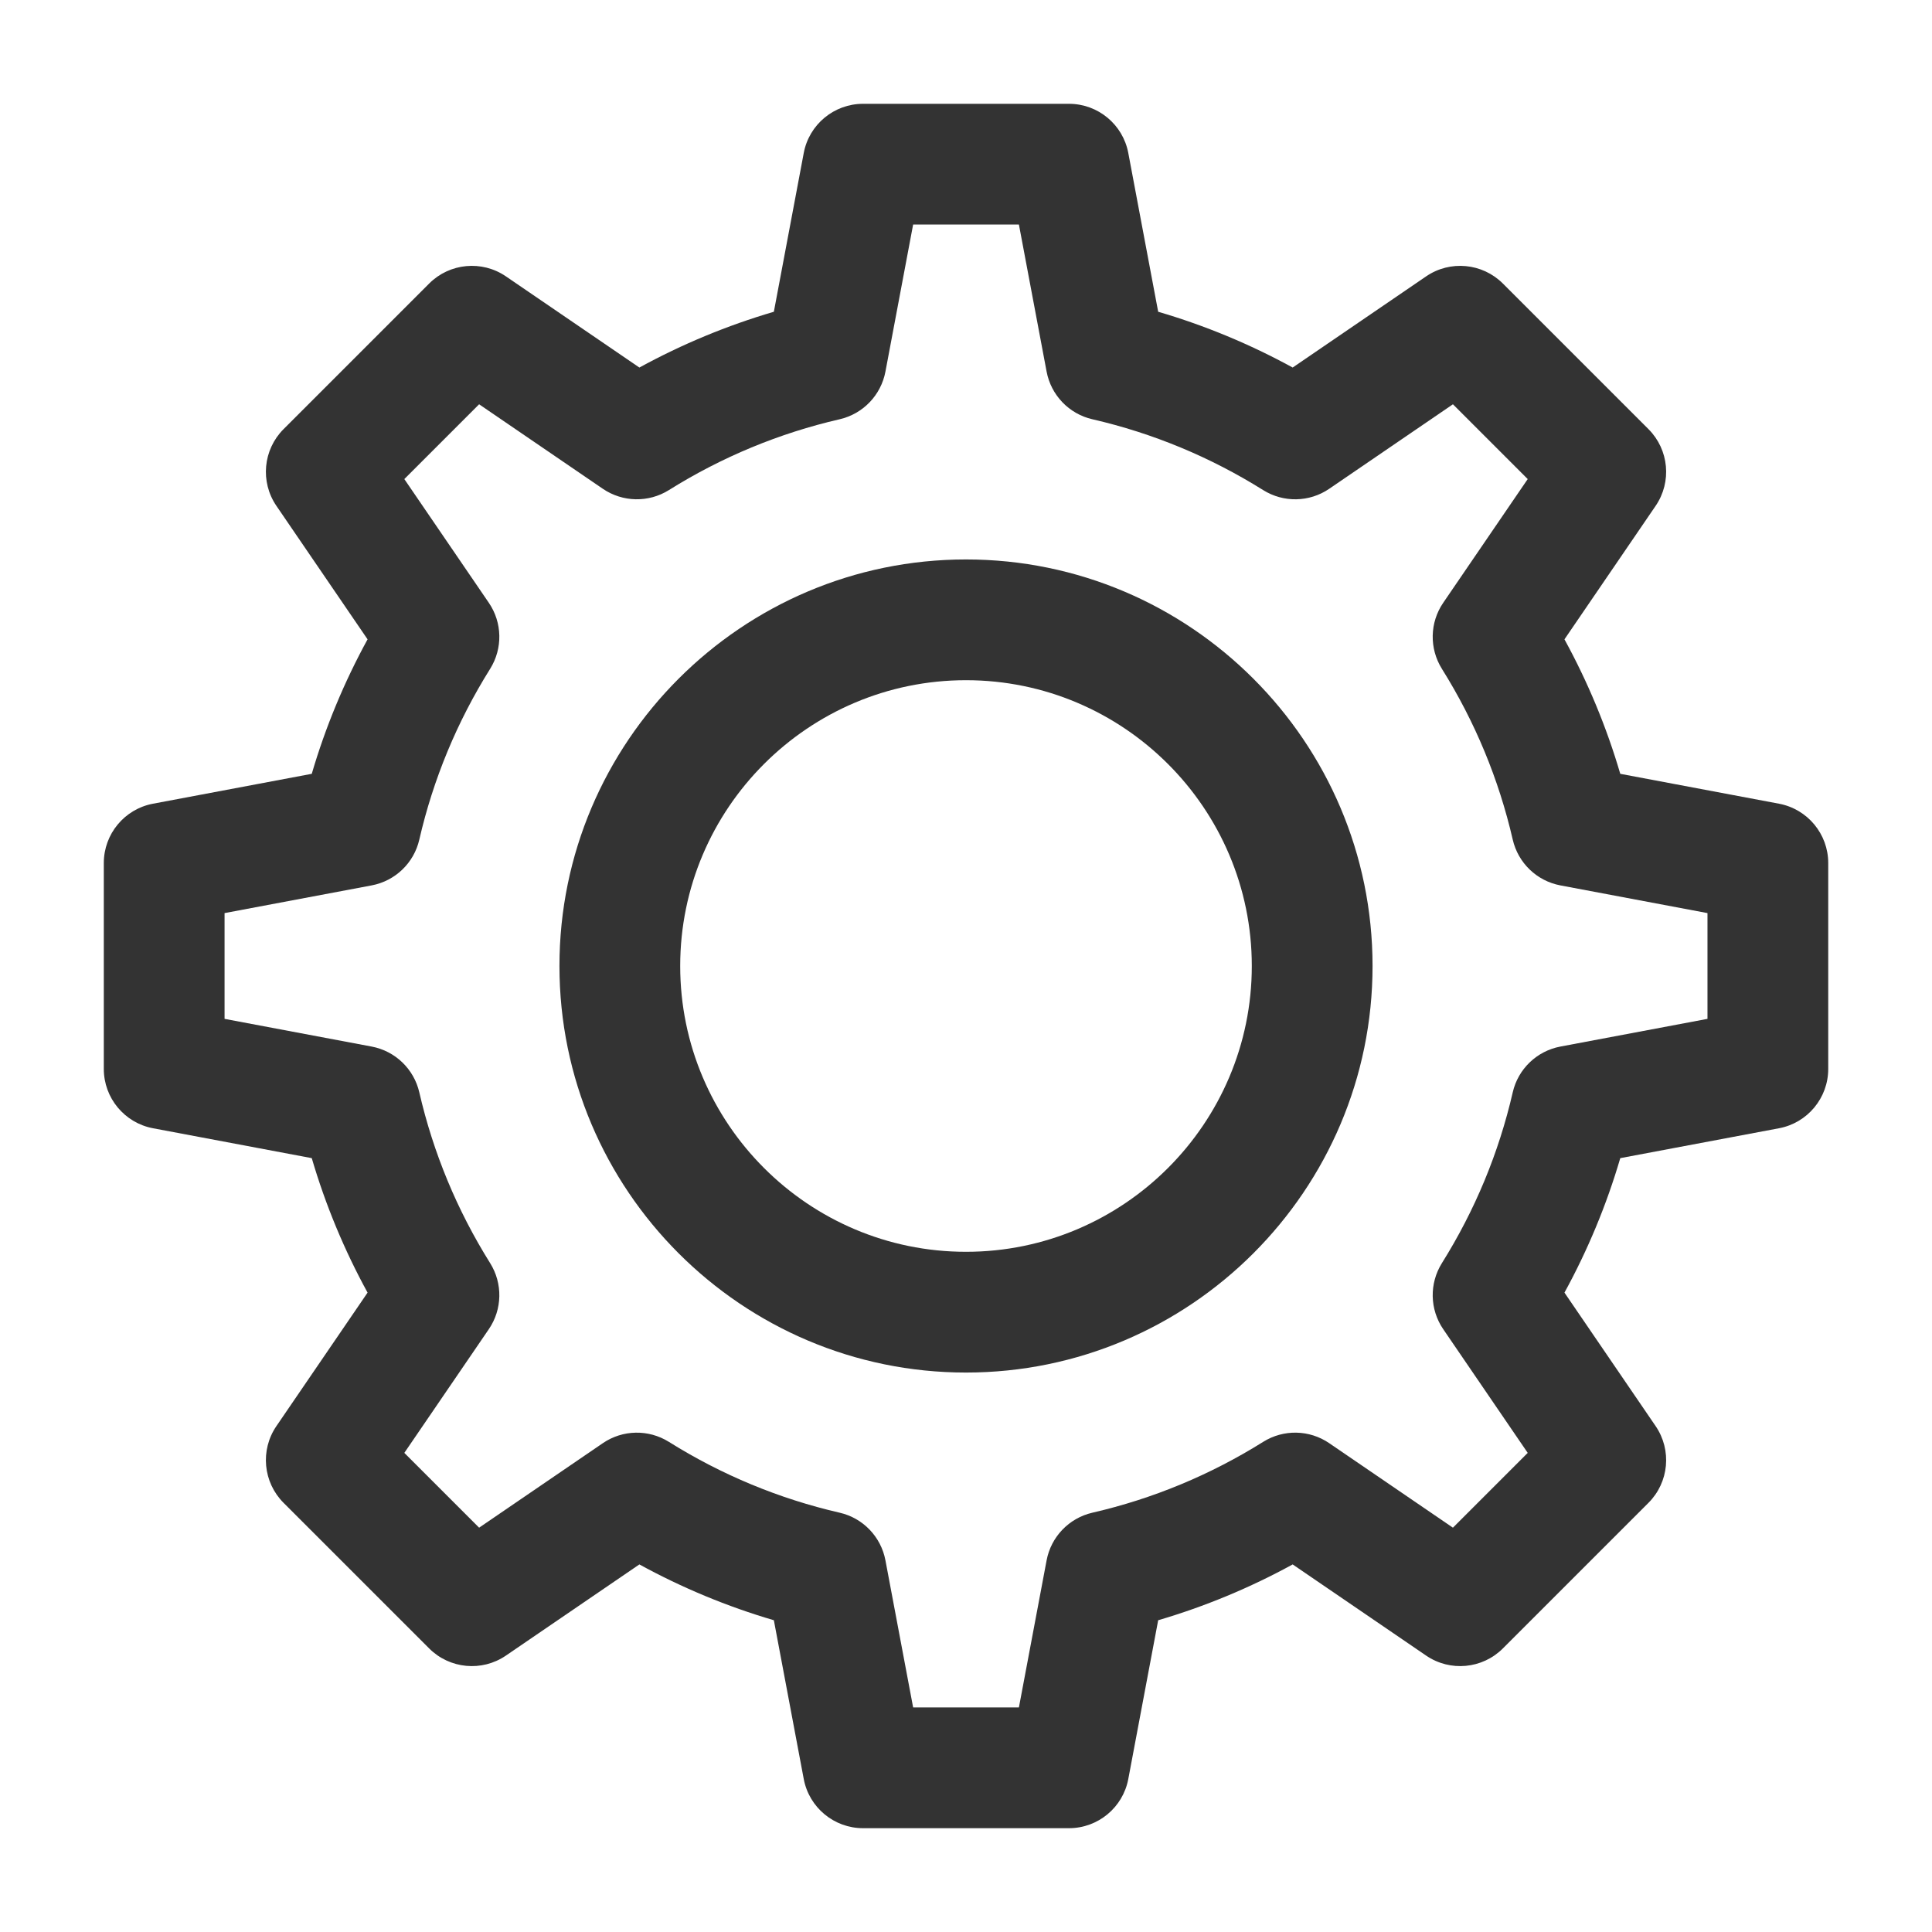
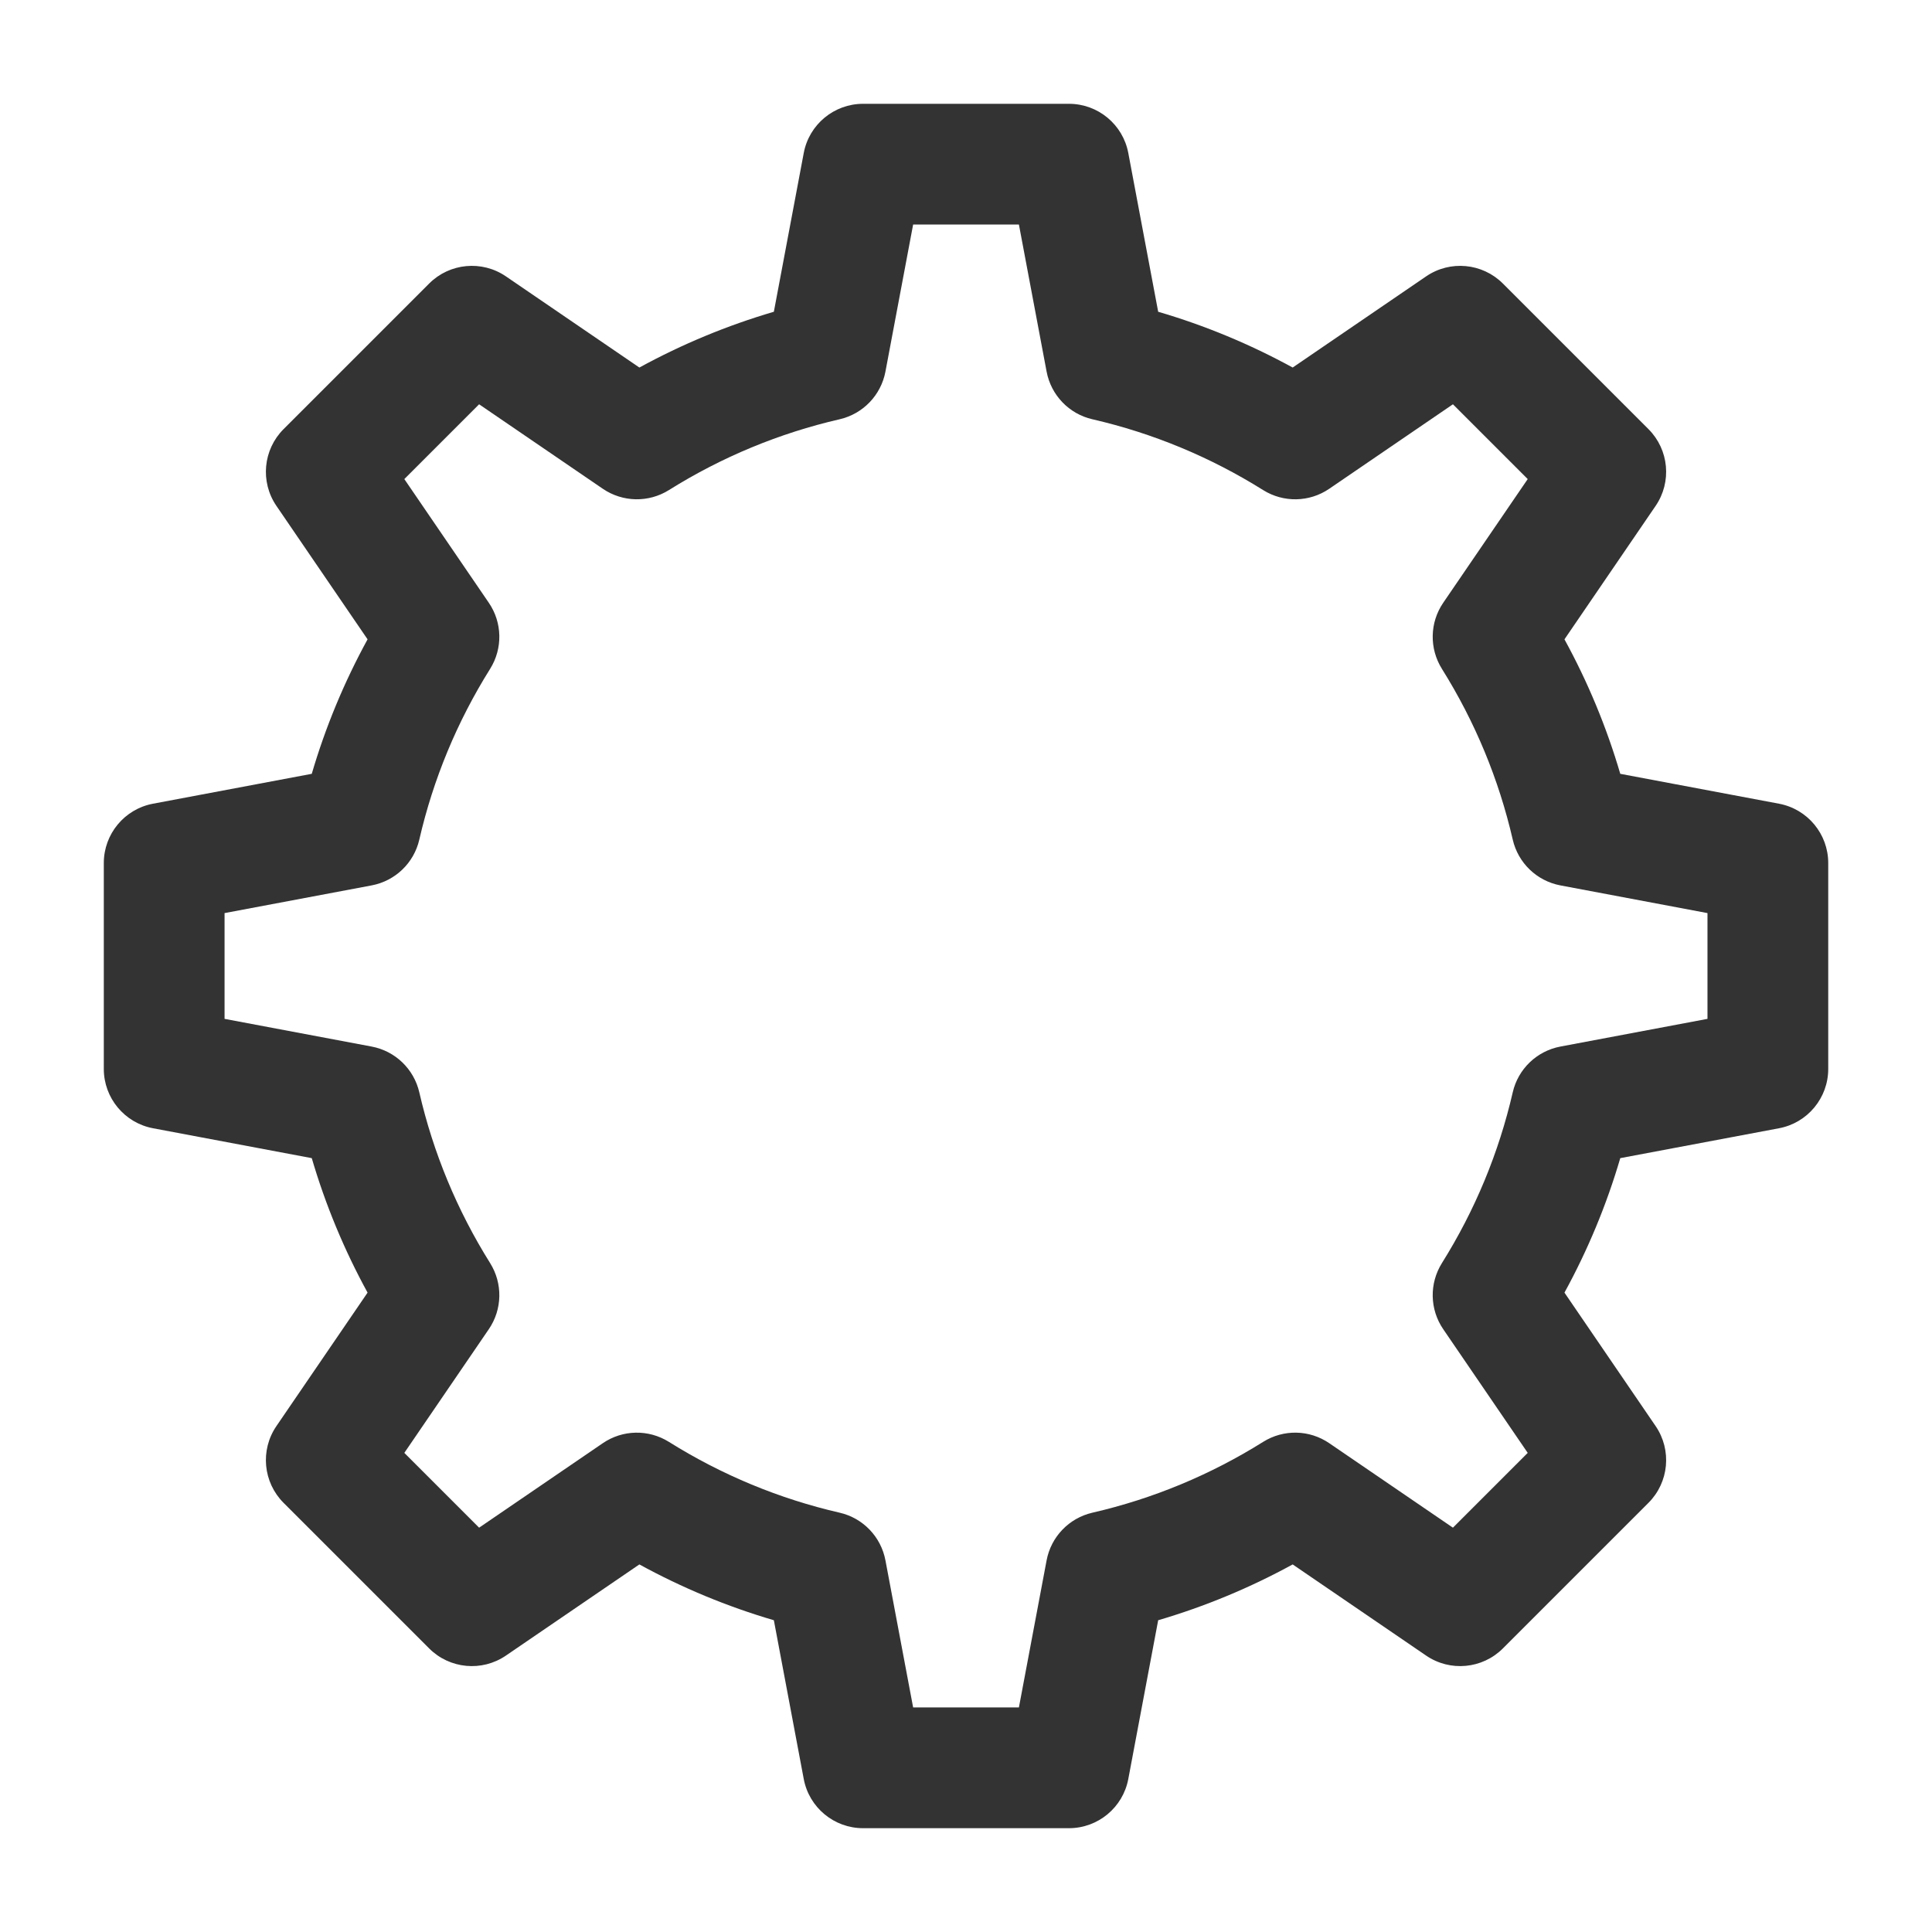
<svg xmlns="http://www.w3.org/2000/svg" width="800px" height="800px" viewBox="0 0 512 512" version="1.1" xml:space="preserve">
  <style type="text/css">
	.st0{fill:#333333;}
</style>
  <g id="Layer_1" />
  <g id="Layer_2">
    <g>
      <path class="st0" d="M471.46,212.99l-42.07-7.92c-3.63-12.37-8.58-24.3-14.79-35.64l24.16-35.37c4.34-6.35,3.54-14.9-1.9-20.34    l-38.58-38.58c-5.44-5.44-13.99-6.24-20.34-1.9L342.57,97.4c-11.34-6.21-23.27-11.16-35.64-14.78l-7.92-42.07    c-1.42-7.56-8.03-13.04-15.72-13.04h-54.57c-7.69,0-14.3,5.48-15.72,13.04l-7.92,42.07c-12.37,3.63-24.3,8.58-35.64,14.78    l-35.37-24.16c-6.35-4.34-14.9-3.54-20.34,1.9l-38.58,38.58c-5.44,5.44-6.24,13.98-1.9,20.34l24.16,35.37    c-6.21,11.34-11.16,23.27-14.79,35.64l-42.07,7.92c-7.56,1.42-13.04,8.03-13.04,15.72v54.57c0,7.69,5.48,14.3,13.04,15.72    l42.07,7.92c3.63,12.37,8.58,24.3,14.79,35.64l-24.16,35.37c-4.34,6.35-3.54,14.9,1.9,20.34l38.58,38.58    c5.44,5.44,13.99,6.24,20.34,1.9l35.37-24.16c11.34,6.21,23.27,11.16,35.64,14.79l7.92,42.07c1.42,7.56,8.03,13.04,15.72,13.04    h54.57c7.69,0,14.3-5.48,15.72-13.04l7.92-42.07c12.37-3.63,24.3-8.58,35.64-14.79l35.37,24.16c6.35,4.34,14.9,3.54,20.34-1.9    l38.58-38.58c5.44-5.44,6.24-13.98,1.9-20.34l-24.16-35.37c6.21-11.34,11.16-23.27,14.79-35.64l42.07-7.92    c7.56-1.42,13.04-8.03,13.04-15.72v-54.57C484.5,221.02,479.02,214.42,471.46,212.99z M452.5,270.01l-38.98,7.34    c-6.25,1.18-11.21,5.94-12.63,12.14c-3.69,16.02-10,31.25-18.77,45.25c-3.37,5.39-3.24,12.26,0.35,17.51l22.39,32.78l-19.82,19.82    l-32.78-22.39c-5.25-3.59-12.12-3.73-17.51-0.35c-14.01,8.77-29.24,15.08-45.25,18.77c-6.2,1.43-10.96,6.38-12.14,12.63    l-7.34,38.98h-28.03l-7.34-38.98c-1.18-6.25-5.94-11.21-12.14-12.63c-16.02-3.69-31.24-10-45.25-18.77    c-5.39-3.37-12.26-3.24-17.51,0.35l-32.78,22.39l-19.82-19.82l22.39-32.78c3.59-5.25,3.72-12.12,0.35-17.51    c-8.77-14.01-15.08-29.24-18.77-45.25c-1.43-6.2-6.38-10.96-12.63-12.14l-38.98-7.34v-28.03l38.98-7.34    c6.25-1.18,11.21-5.94,12.63-12.14c3.69-16.02,10-31.25,18.77-45.25c3.37-5.39,3.24-12.26-0.35-17.51l-22.39-32.78l19.82-19.82    l32.78,22.39c5.25,3.58,12.12,3.72,17.51,0.35c14.01-8.77,29.24-15.08,45.25-18.77c6.2-1.43,10.96-6.38,12.14-12.63l7.34-38.98    h28.03l7.34,38.98c1.18,6.25,5.94,11.21,12.14,12.63c16.02,3.69,31.24,10,45.25,18.77c5.39,3.37,12.26,3.24,17.51-0.35    l32.78-22.39l19.82,19.82l-22.39,32.78c-3.59,5.25-3.72,12.12-0.35,17.51c8.77,14.01,15.08,29.24,18.77,45.25    c1.43,6.2,6.38,10.96,12.63,12.14l38.98,7.34V270.01z" />
-       <path class="st0" d="M256,148.26c-59.41,0-107.74,48.33-107.74,107.74c0,59.41,48.33,107.74,107.74,107.74    S363.74,315.41,363.74,256C363.74,196.59,315.41,148.26,256,148.26z M256,331.74c-41.76,0-75.74-33.98-75.74-75.74    c0-41.76,33.98-75.74,75.74-75.74s75.74,33.98,75.74,75.74C331.74,297.76,297.76,331.74,256,331.74z" />
    </g>
  </g>
</svg>